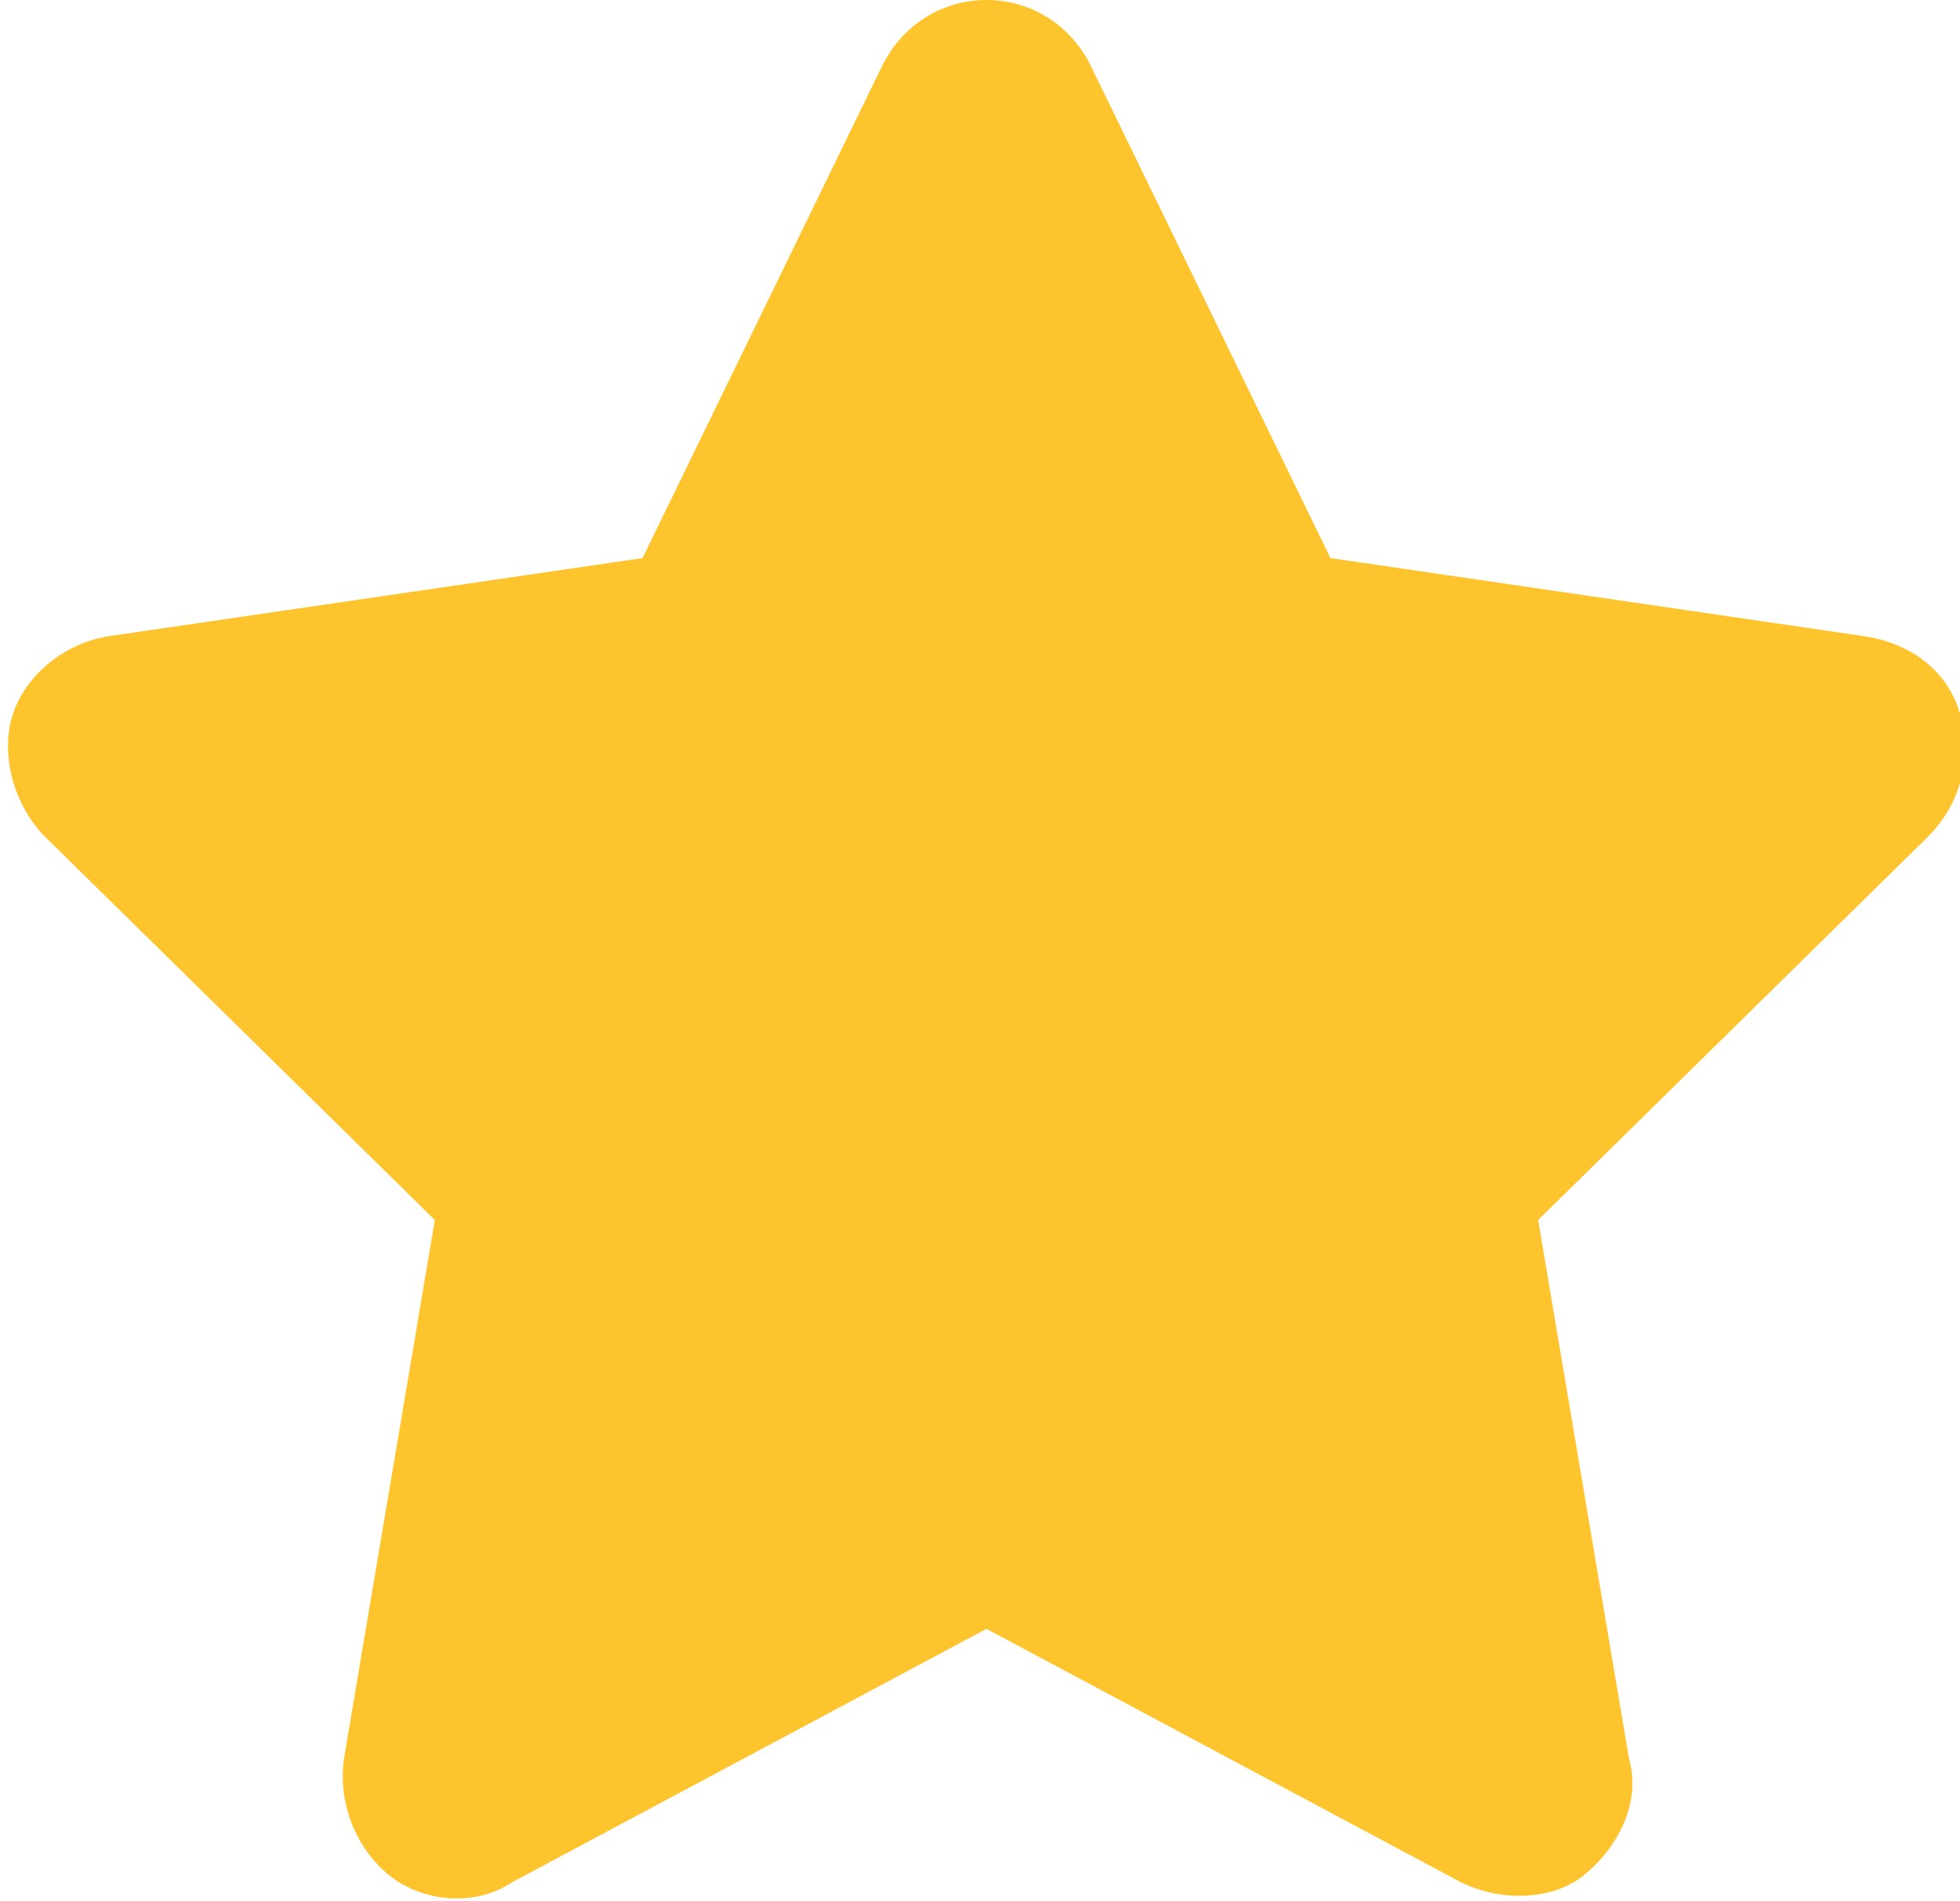
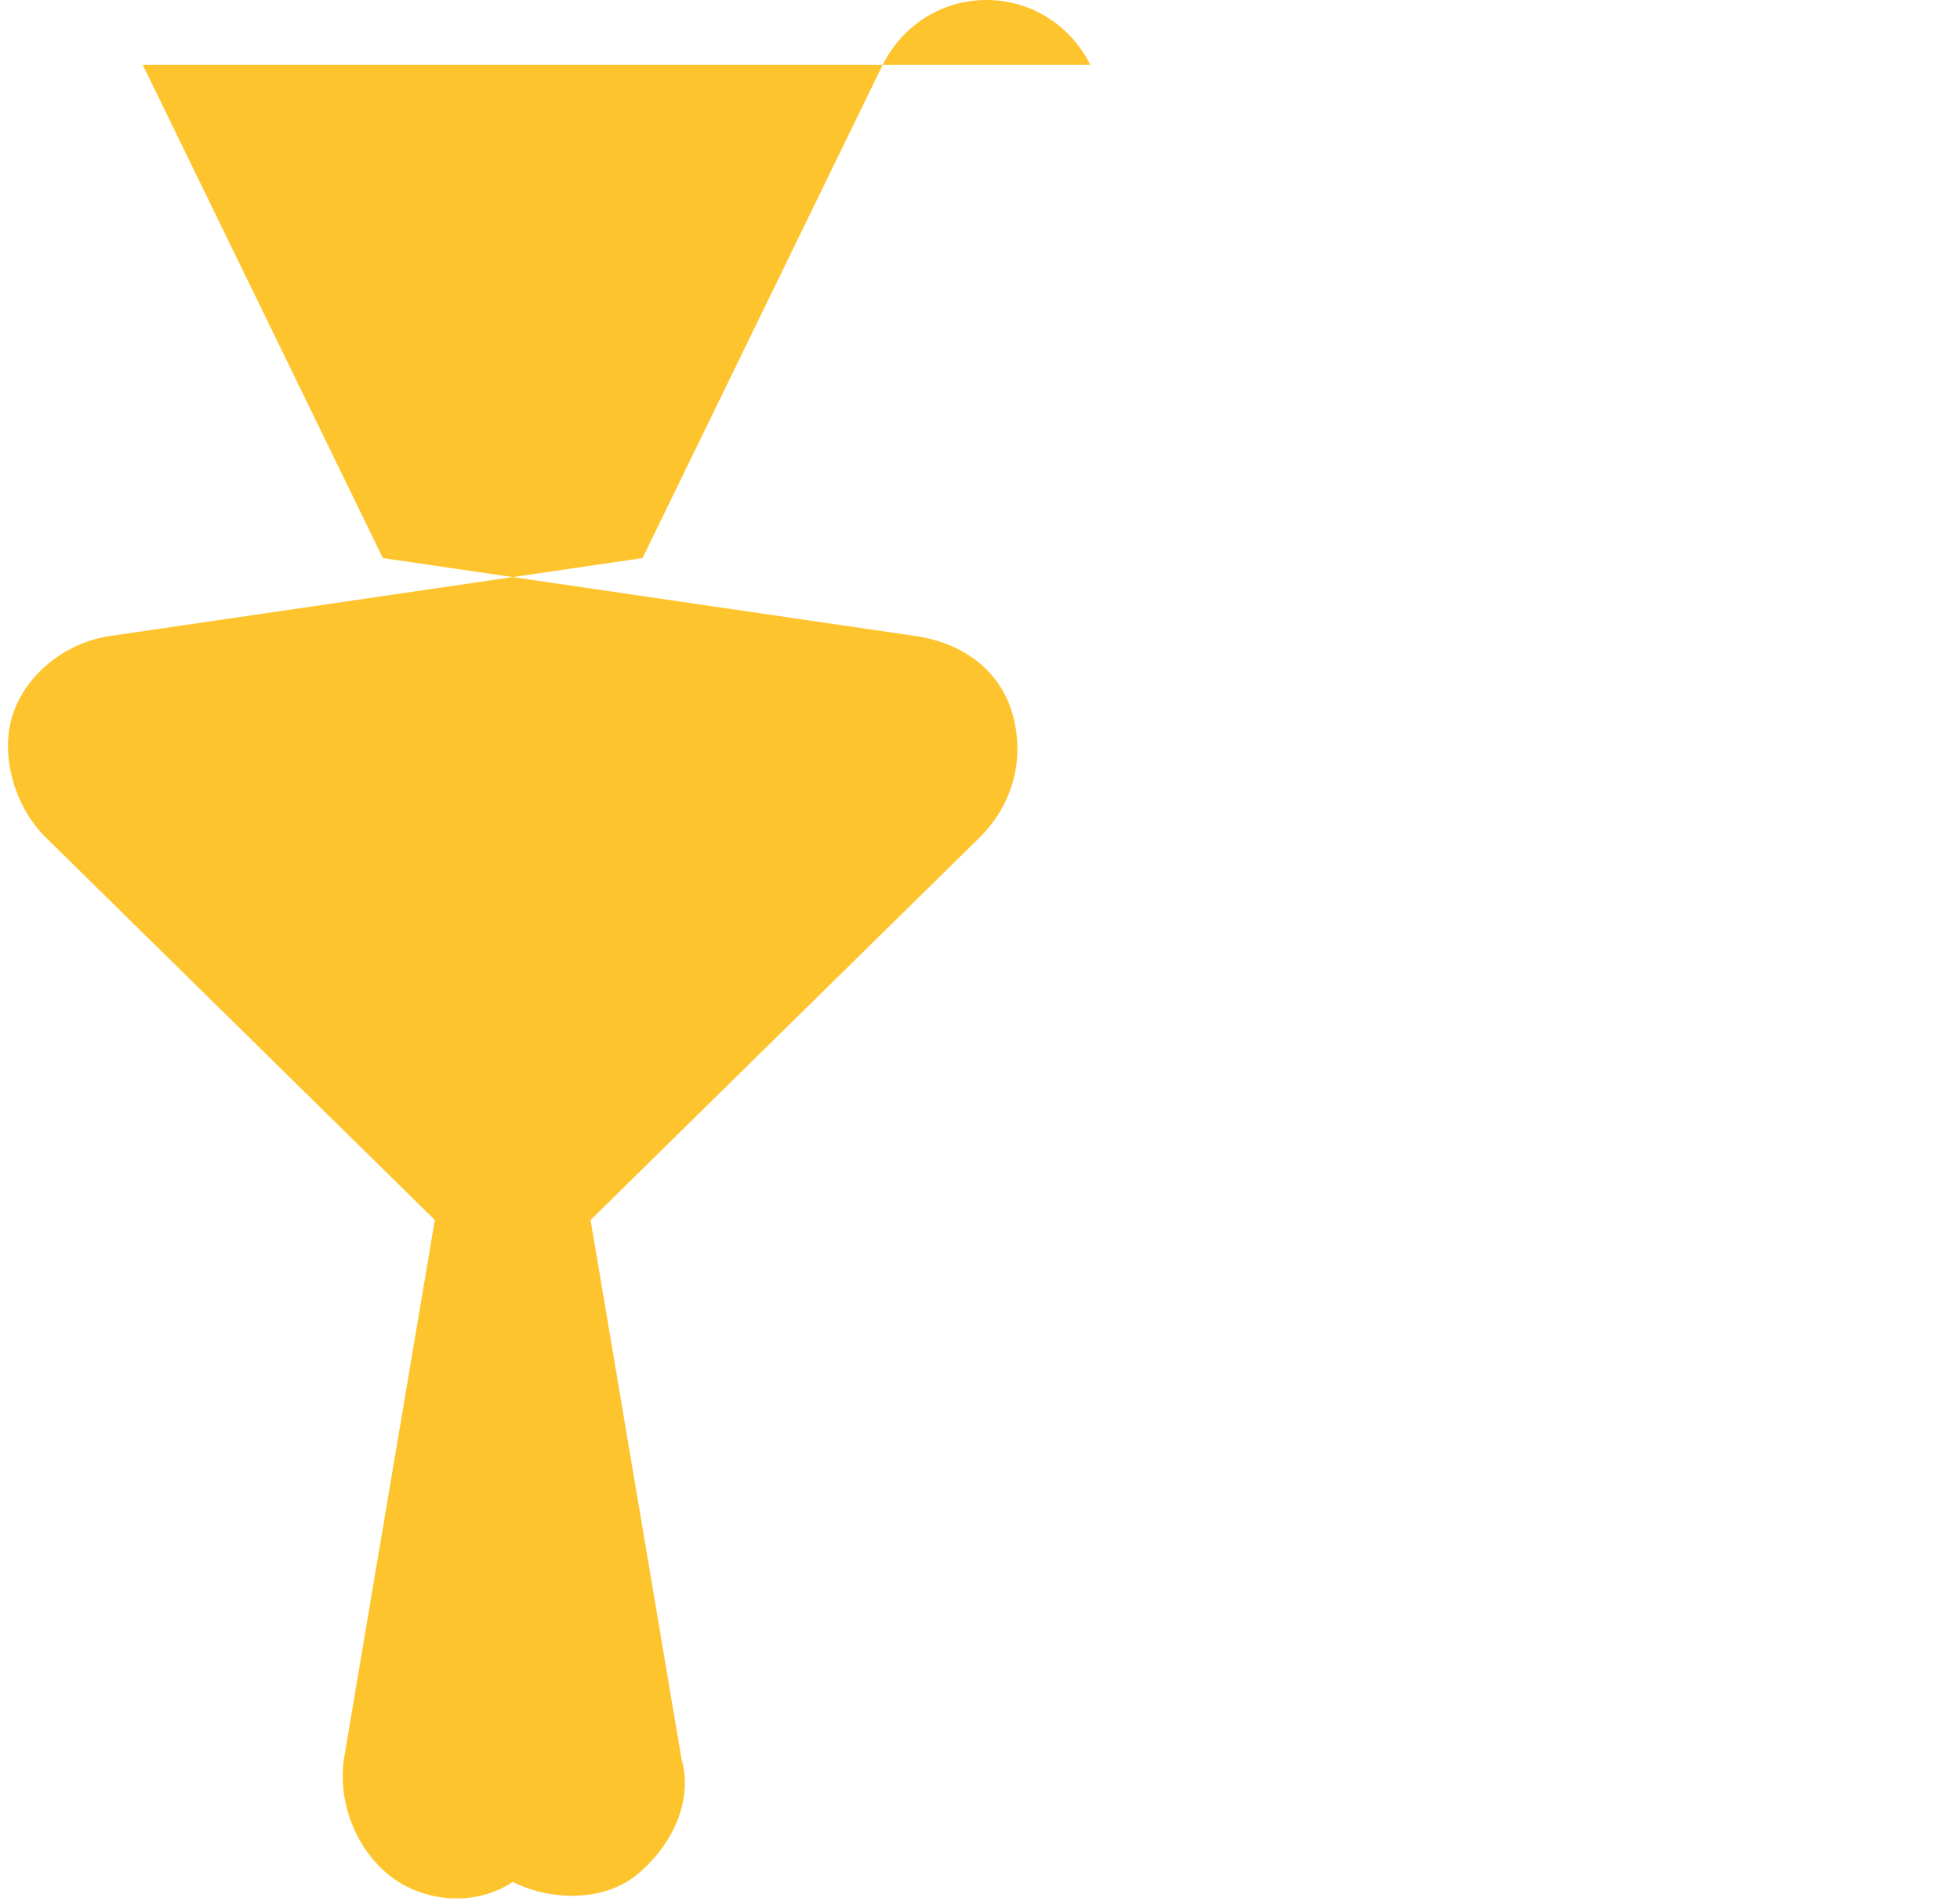
<svg xmlns="http://www.w3.org/2000/svg" id="Layer_1" viewBox="0 0 30.2 29.3">
  <defs>
    <style>      .st0 {        fill: #fec42d;      }    </style>
  </defs>
-   <path class="st0" d="M16.8,1c-.3-.6-.9-1-1.6-1s-1.3.4-1.6,1l-3.7,7.6-8.2,1.2c-.7.1-1.3.6-1.5,1.2s0,1.4.5,1.9l6,5.9-1.4,8.3c-.1.7.2,1.4.7,1.8s1.3.5,1.9.1l7.3-3.9,7.3,3.9c.6.3,1.4.3,1.9-.1s.9-1.1.7-1.8l-1.4-8.3,6-5.9c.5-.5.7-1.2.5-1.9s-.8-1.1-1.5-1.2l-8.2-1.2-3.7-7.6Z" />
+   <path class="st0" d="M16.8,1c-.3-.6-.9-1-1.6-1s-1.3.4-1.6,1l-3.7,7.6-8.2,1.2c-.7.1-1.3.6-1.5,1.2s0,1.4.5,1.9l6,5.9-1.4,8.3c-.1.7.2,1.4.7,1.8s1.3.5,1.9.1c.6.3,1.4.3,1.9-.1s.9-1.1.7-1.8l-1.4-8.3,6-5.9c.5-.5.7-1.2.5-1.9s-.8-1.1-1.5-1.2l-8.2-1.2-3.7-7.6Z" />
</svg>